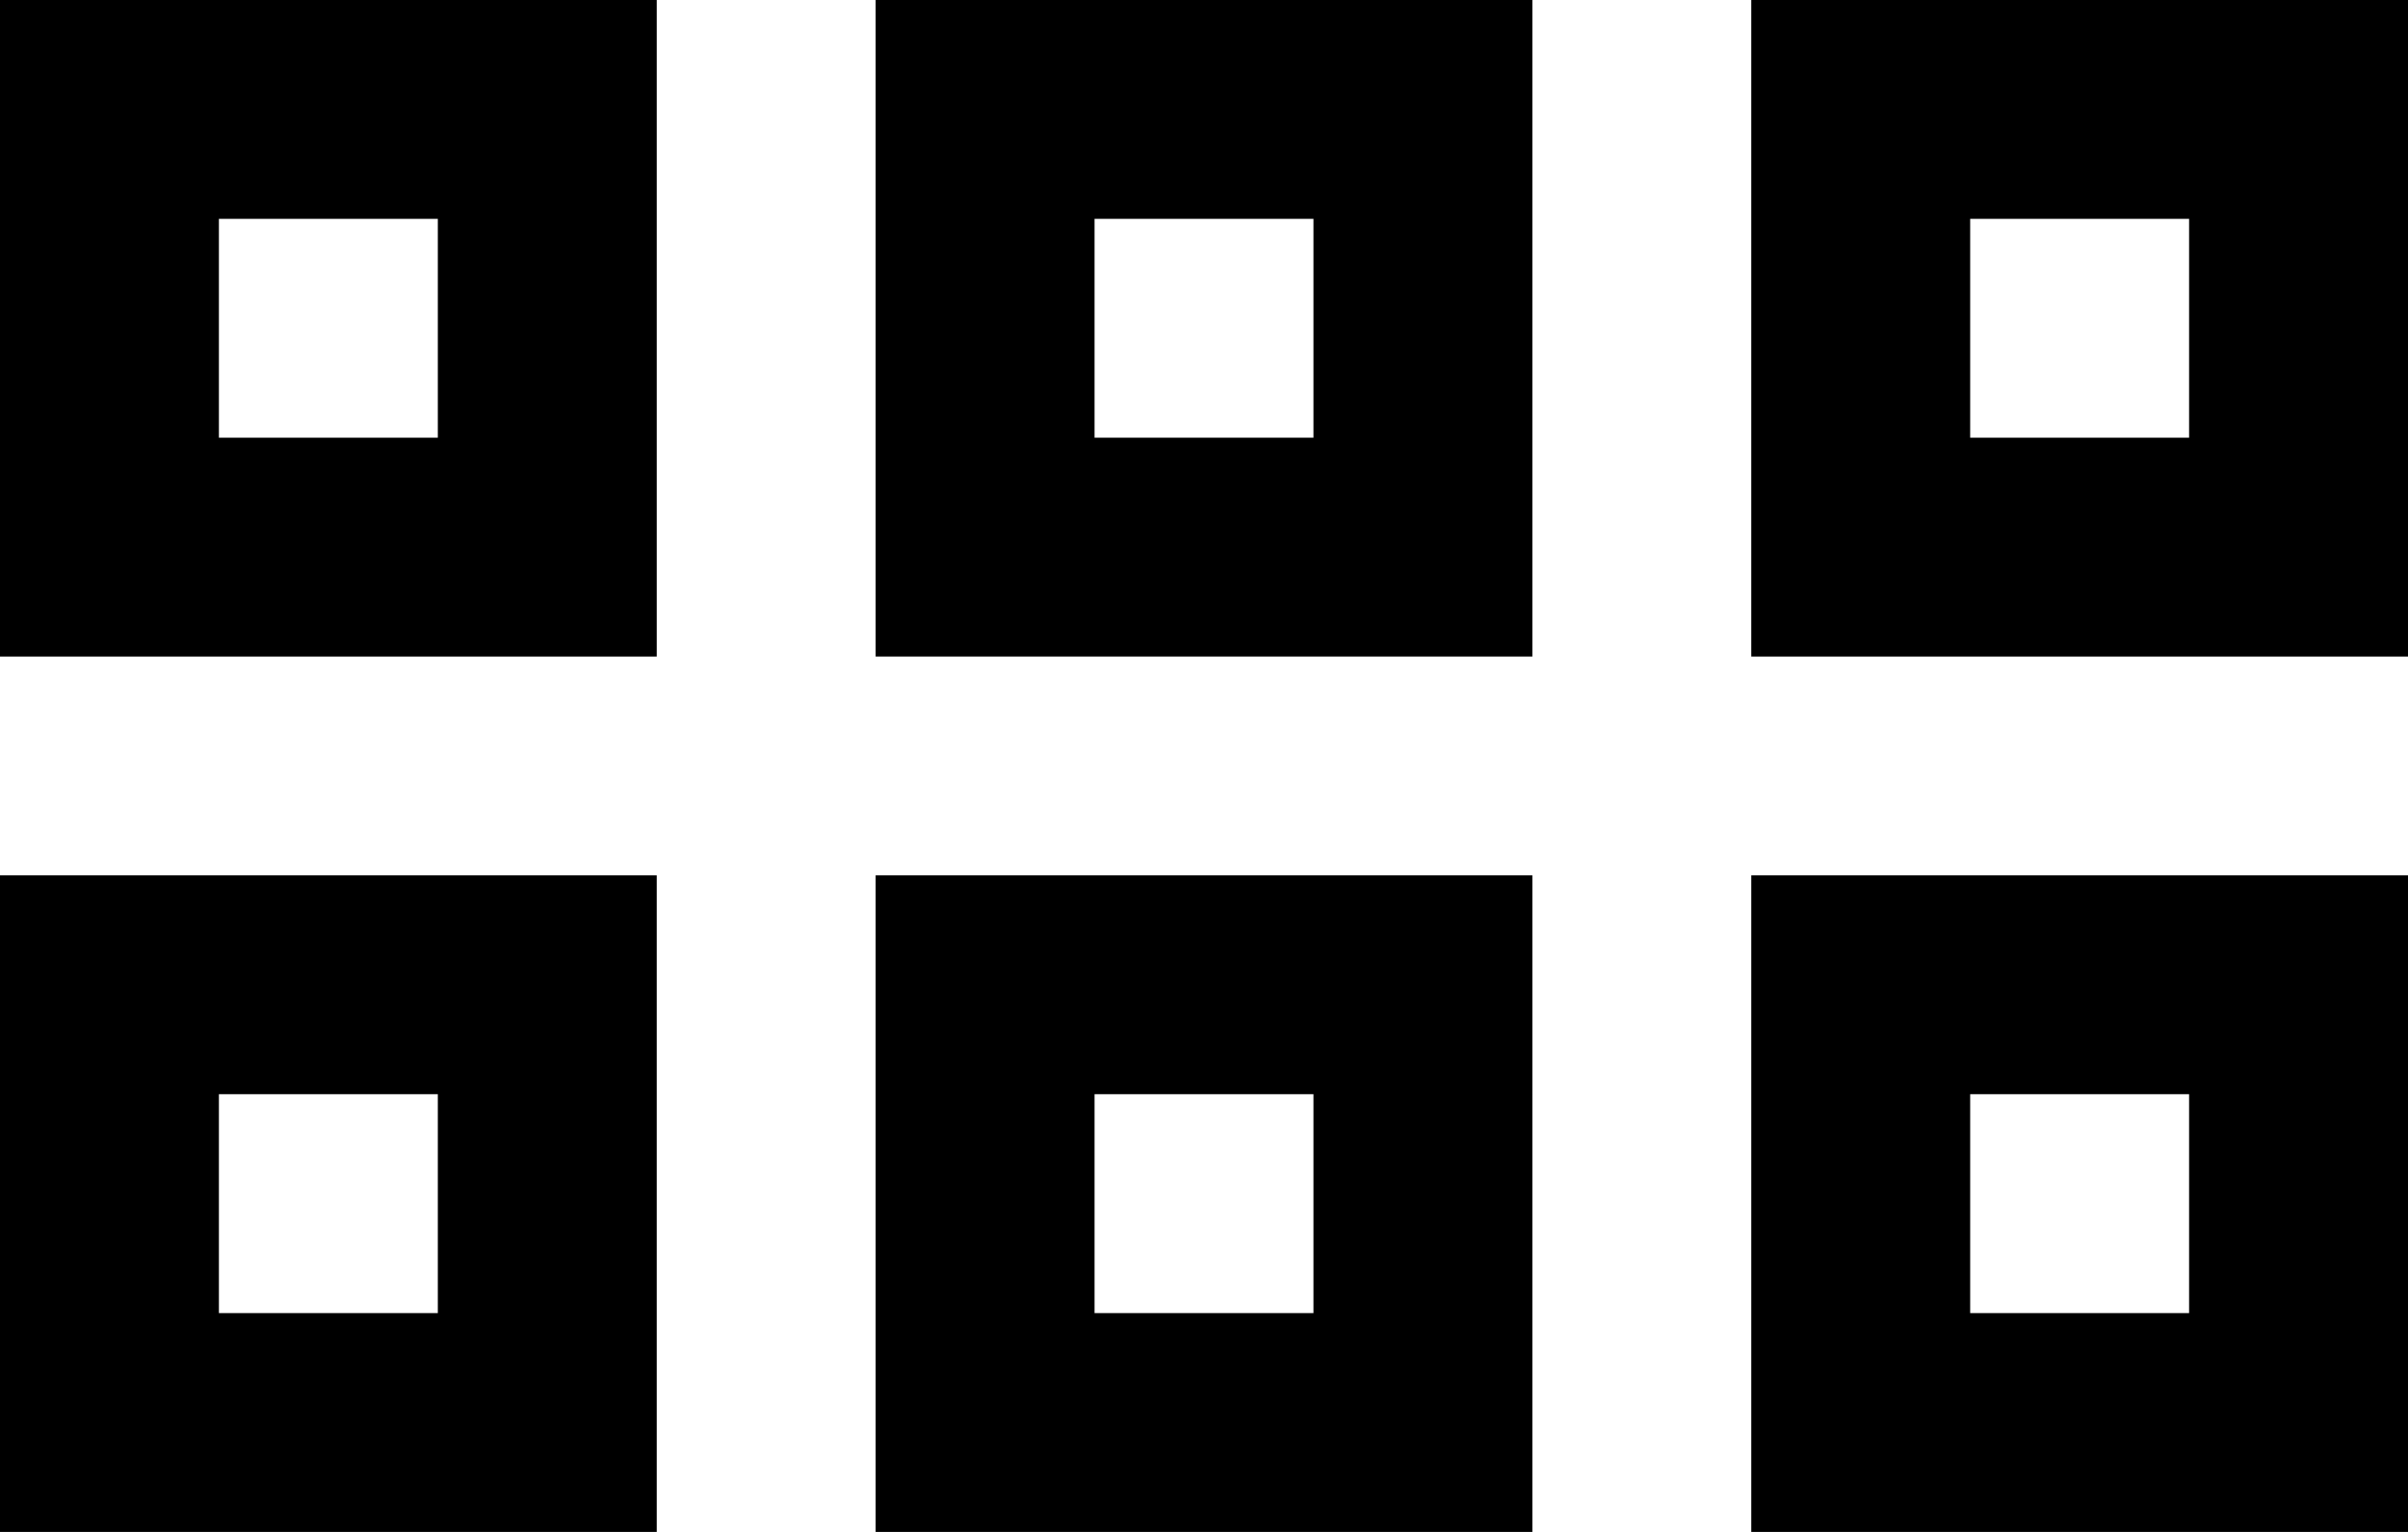
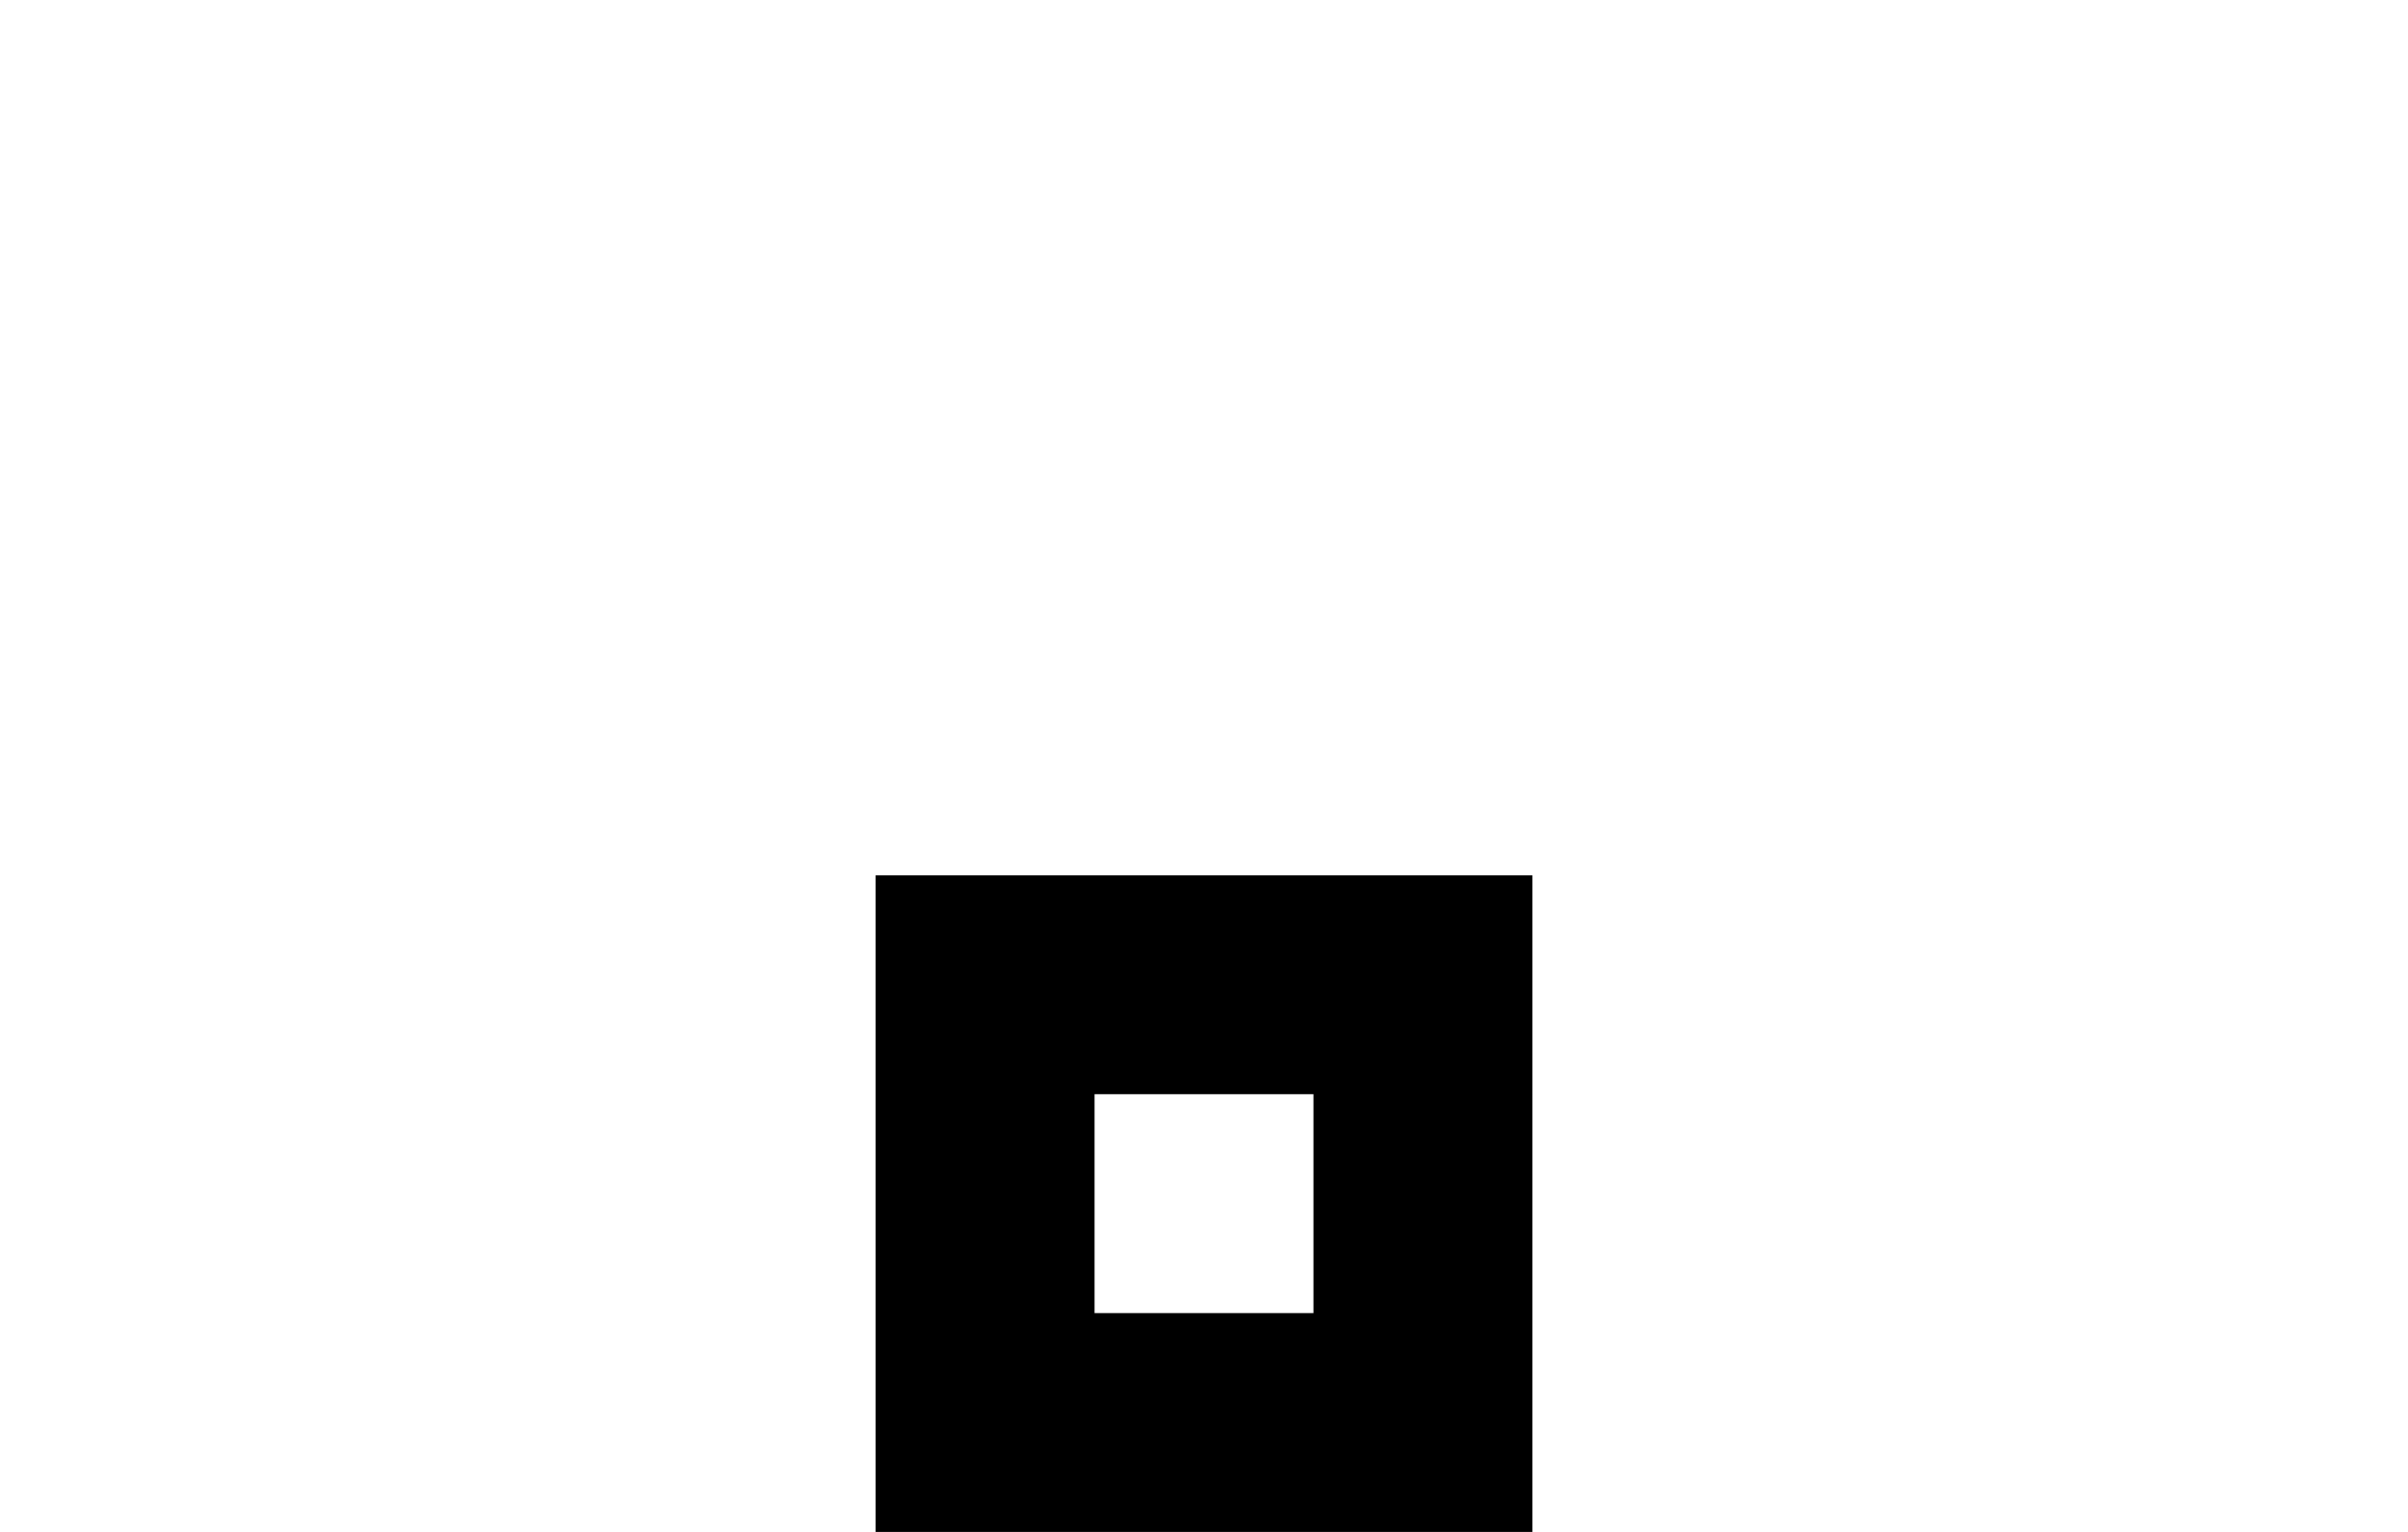
<svg xmlns="http://www.w3.org/2000/svg" width="11" height="7" viewBox="0 0 11 7" enable-background="new 0 0 11 7">
-   <path d="M8,3h3V0H8V3z M9,1h1v1H9V1z" />
-   <path d="M0,7h3V4H0V7z M1,5h1v1H1V5z" />
  <path d="M4,7h3V4H4V7z M5,5h1v1H5V5z" />
-   <path d="M3,0H0v3h3V0z M2,2H1V1h1V2z" />
-   <path d="M7,0H4v3h3V0z M6,2H5V1h1V2z" />
-   <path d="M8,4v3h3V4H8z M10,6H9V5h1V6z" />
</svg>